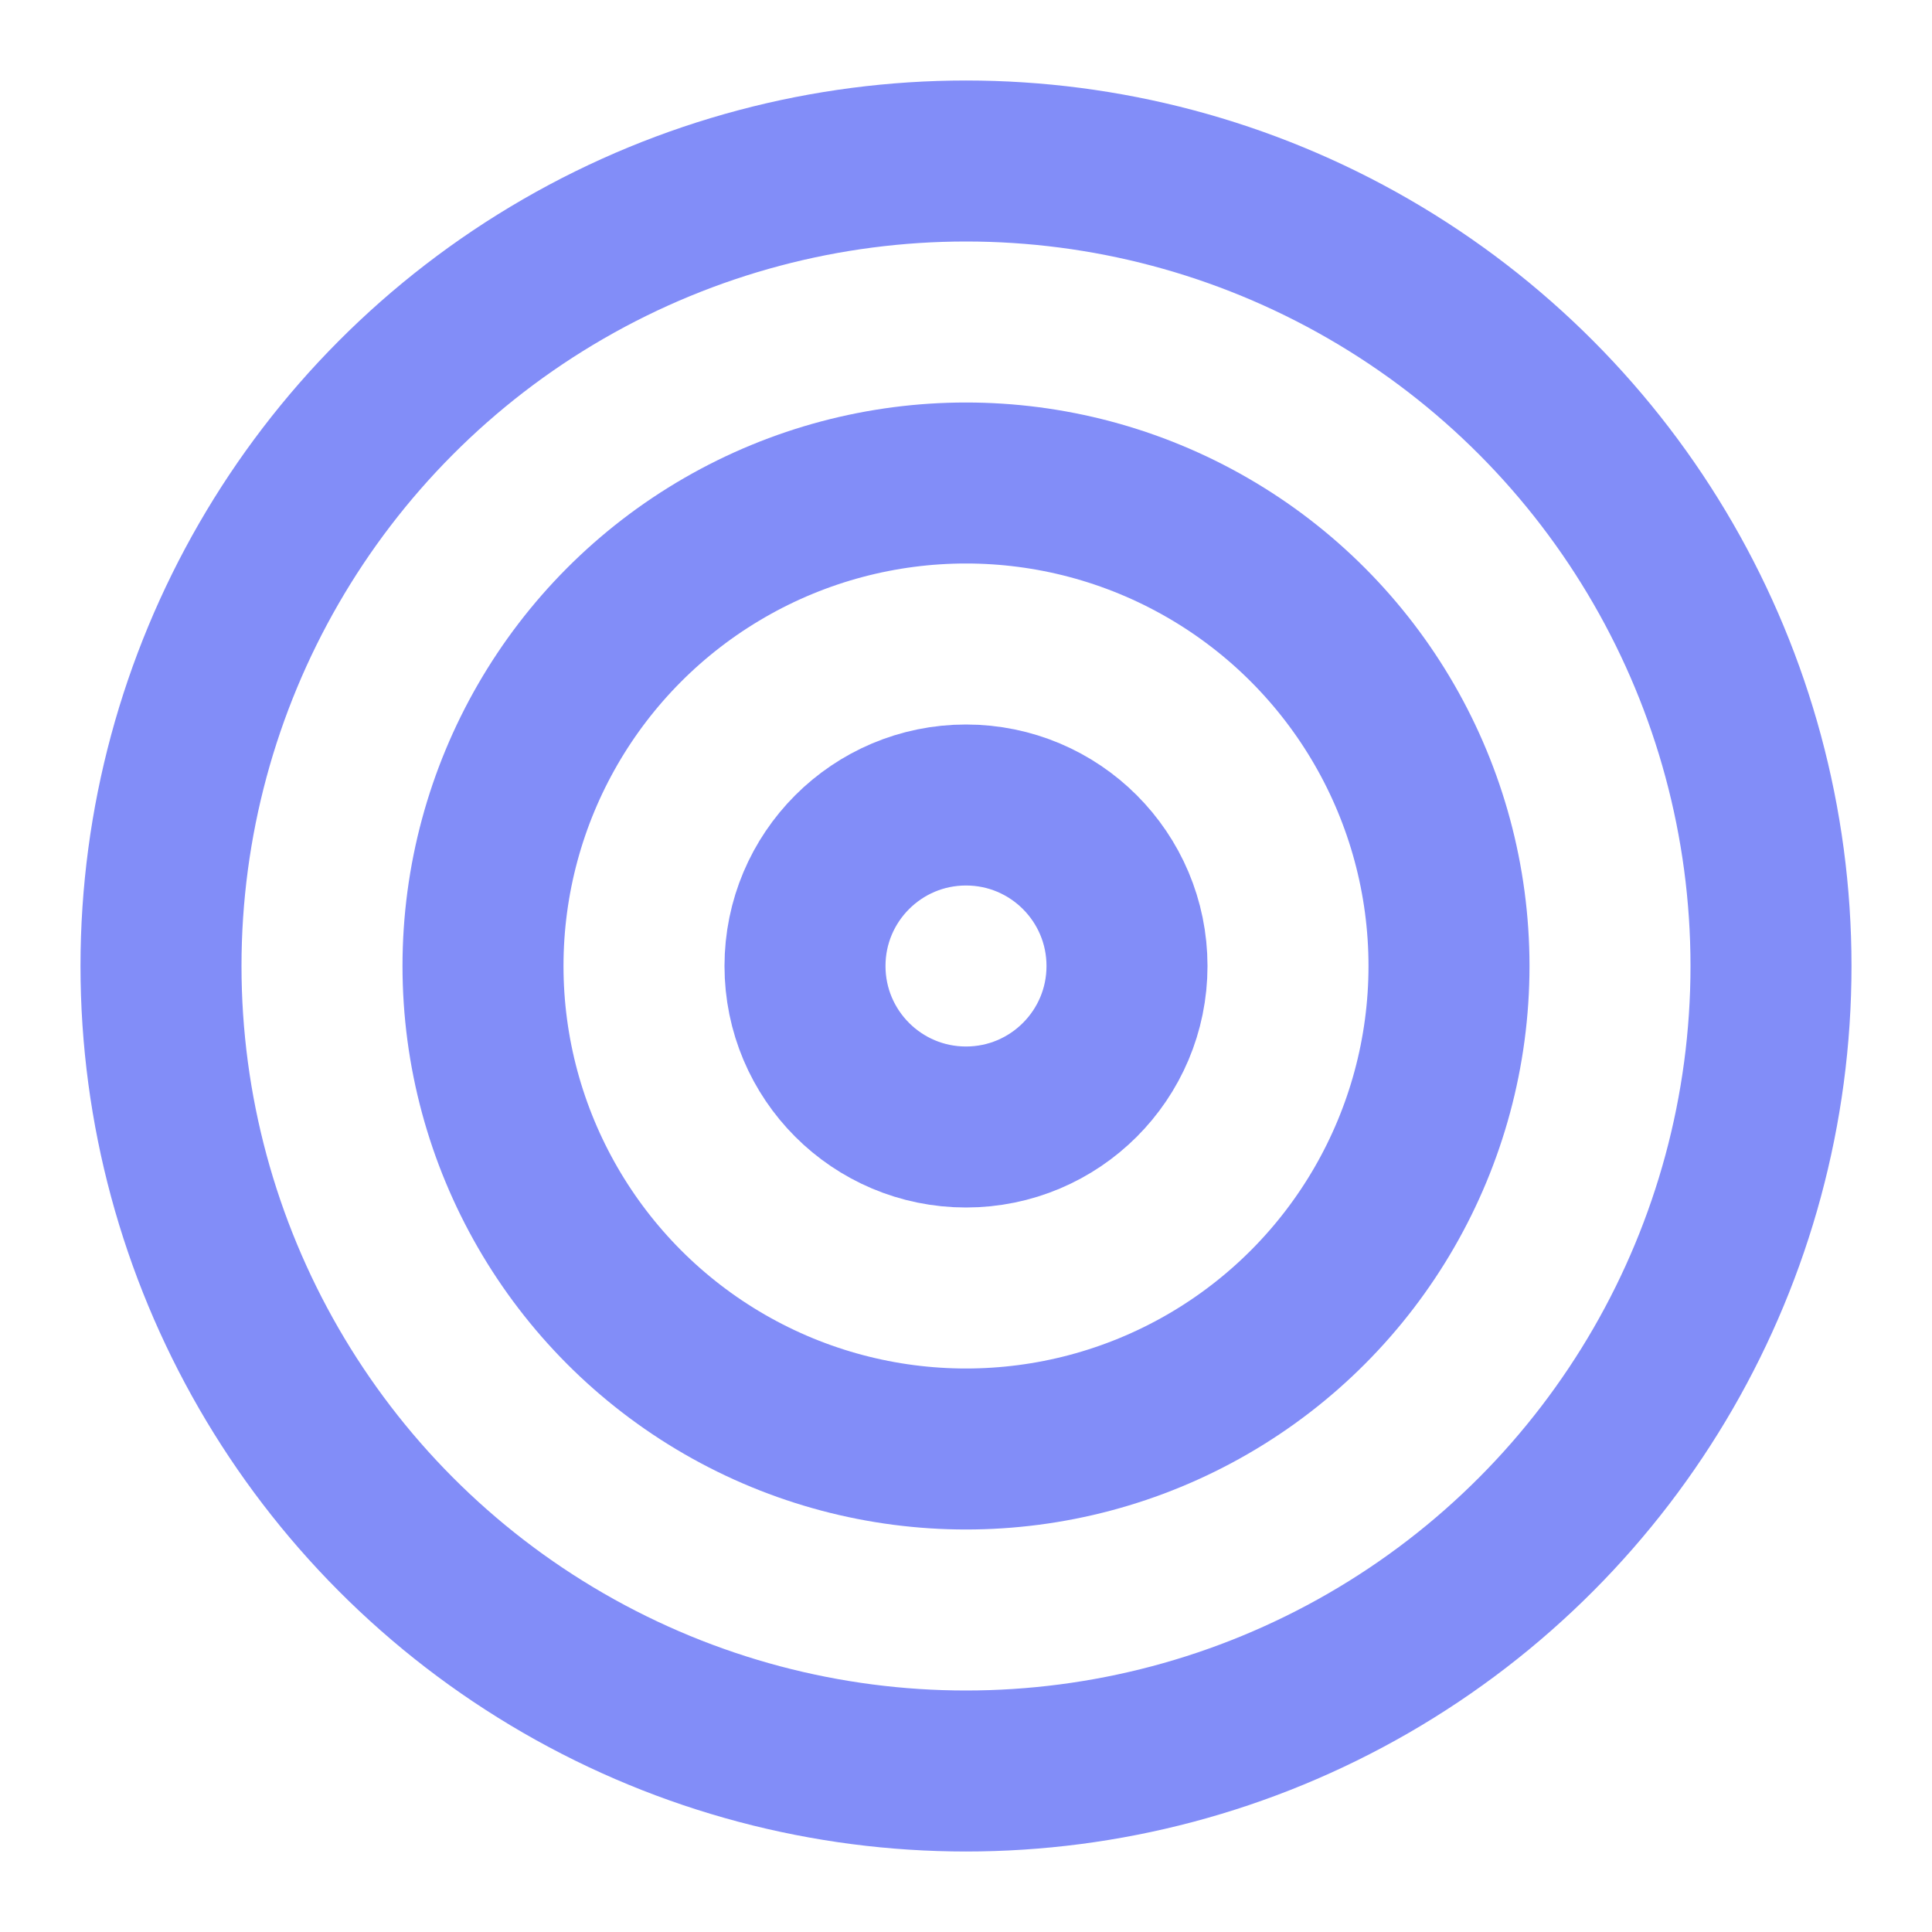
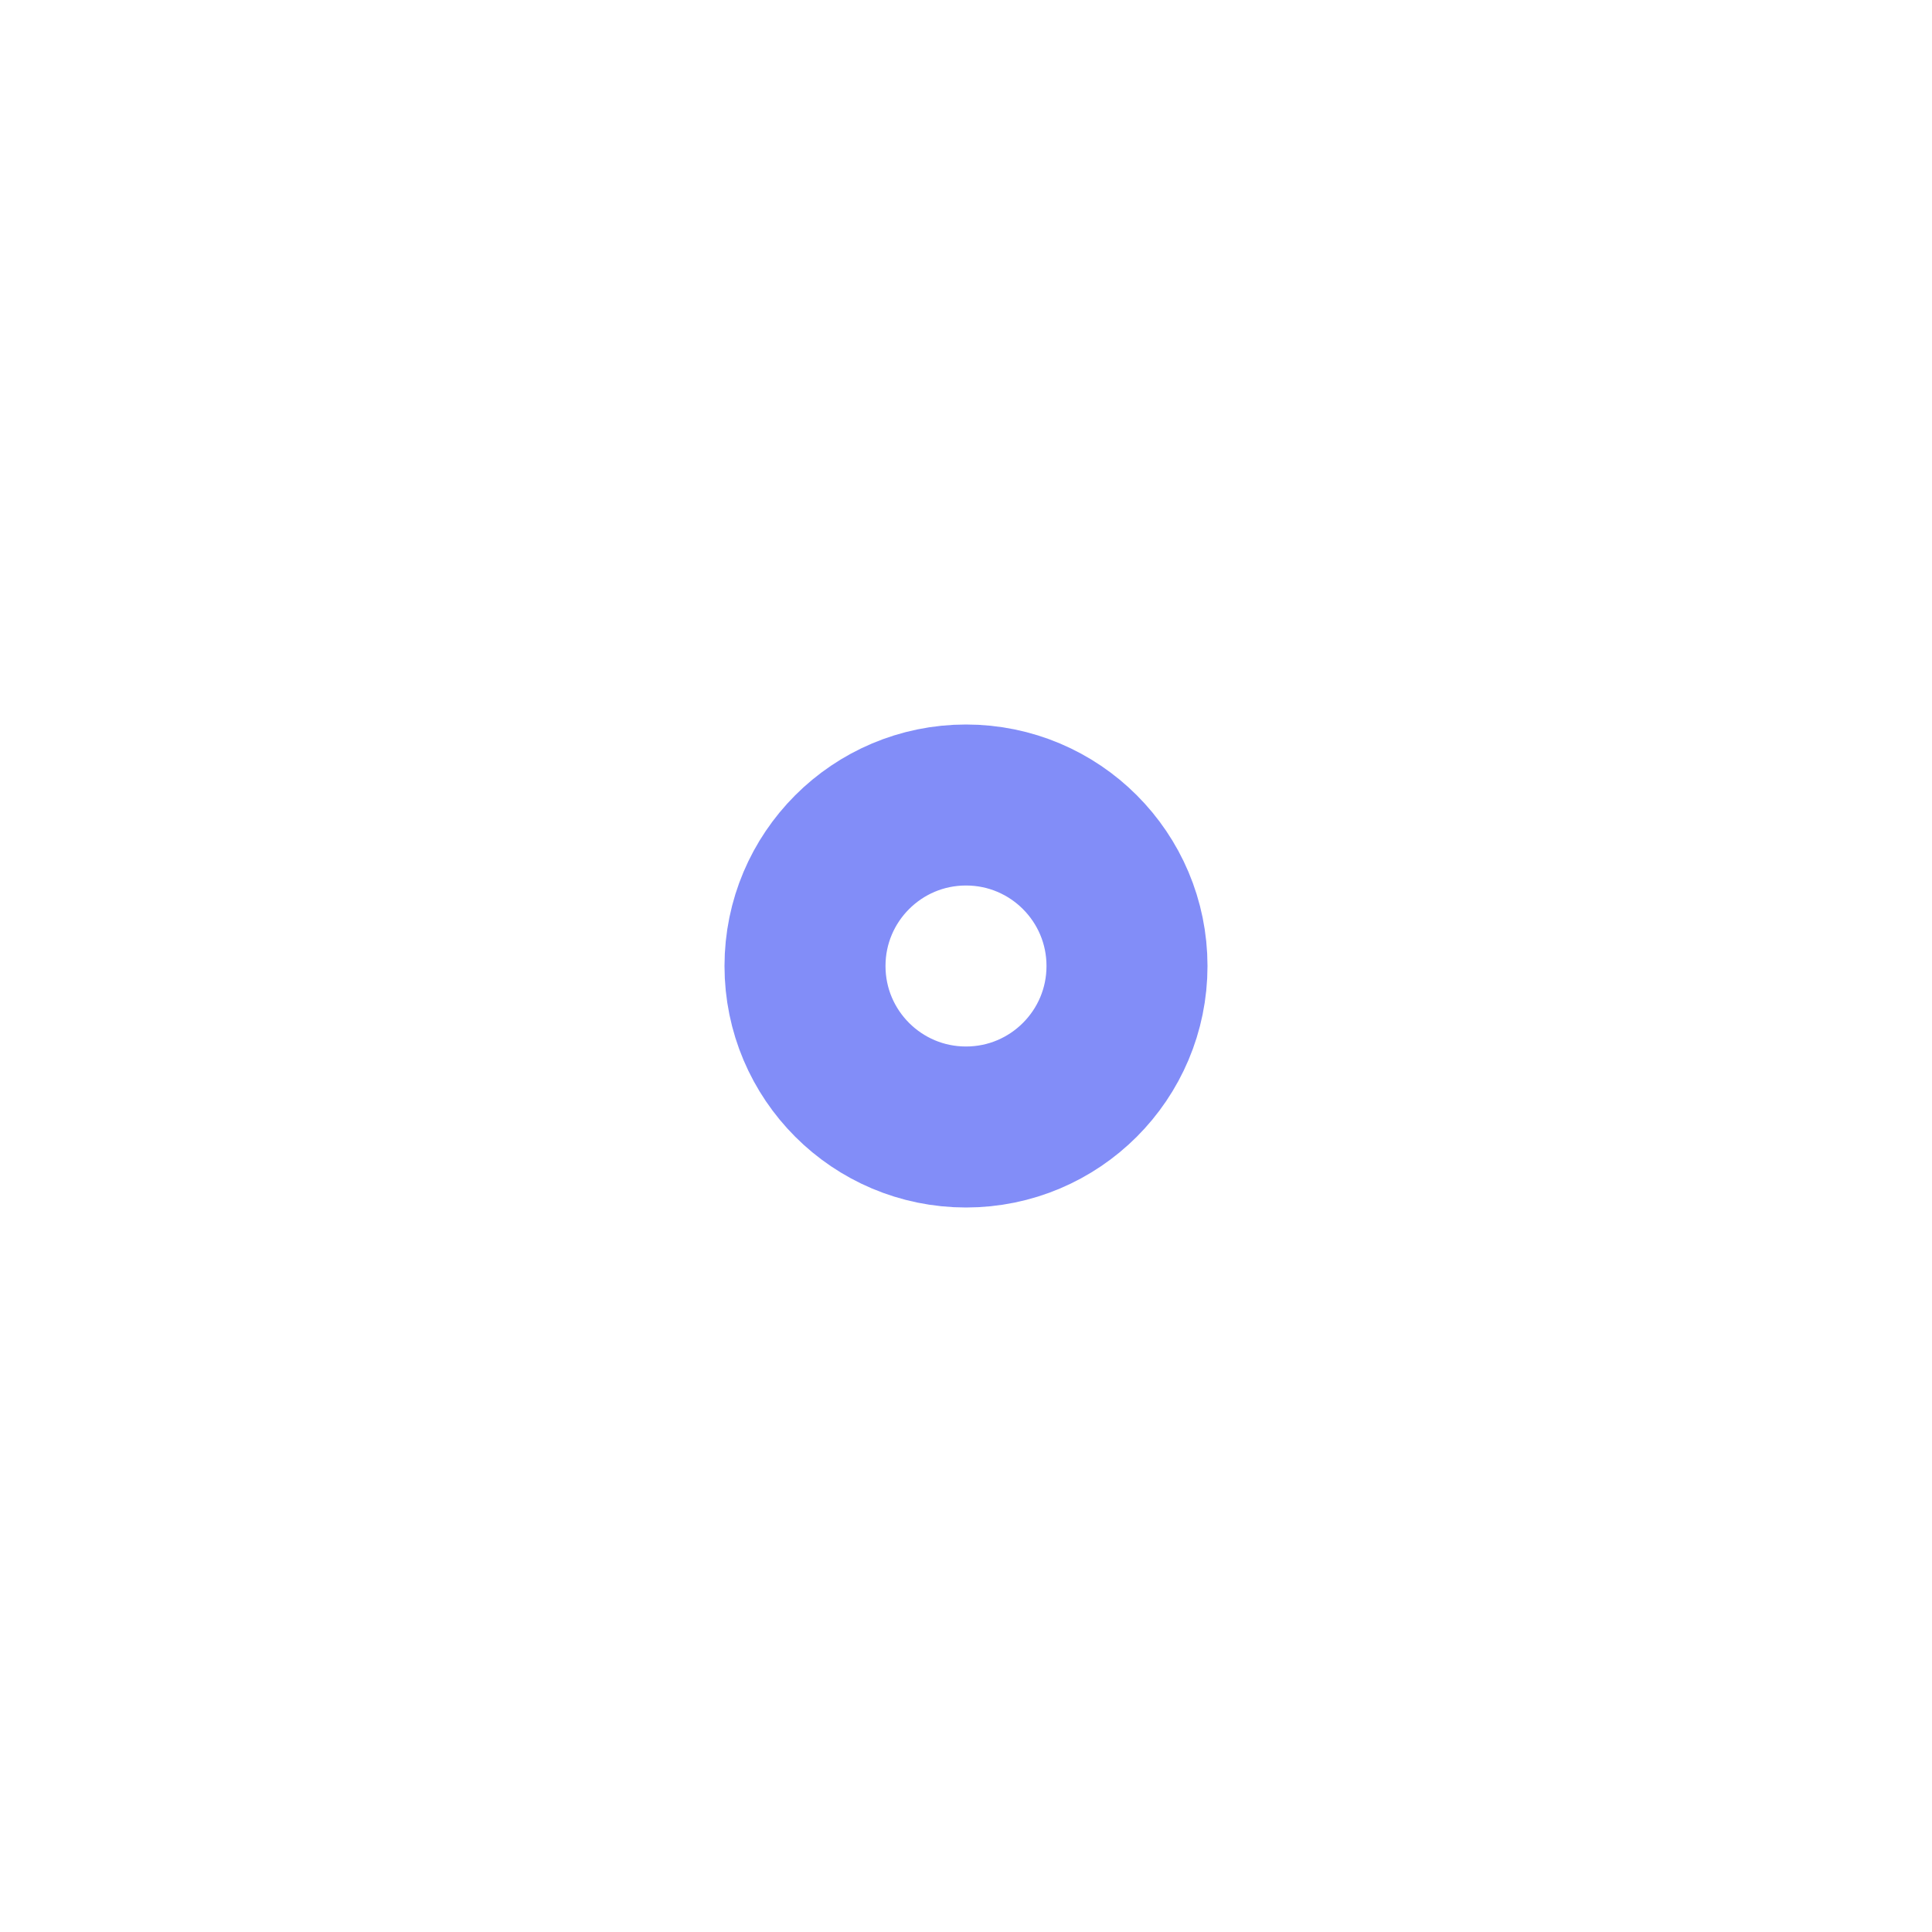
<svg xmlns="http://www.w3.org/2000/svg" width="24" height="24" viewBox="0 0 24 24" fill="none" stroke="currentColor" stroke-width="2" stroke-linecap="round" stroke-linejoin="round" class="lucide lucide-target h-5 w-5 text-primary mt-0.5 flex-shrink-0" style=" color: #828df8; ">
-   <circle cx="12" cy="12" r="10" />
-   <circle cx="12" cy="12" r="6" />
  <circle cx="12" cy="12" r="2" />
</svg>